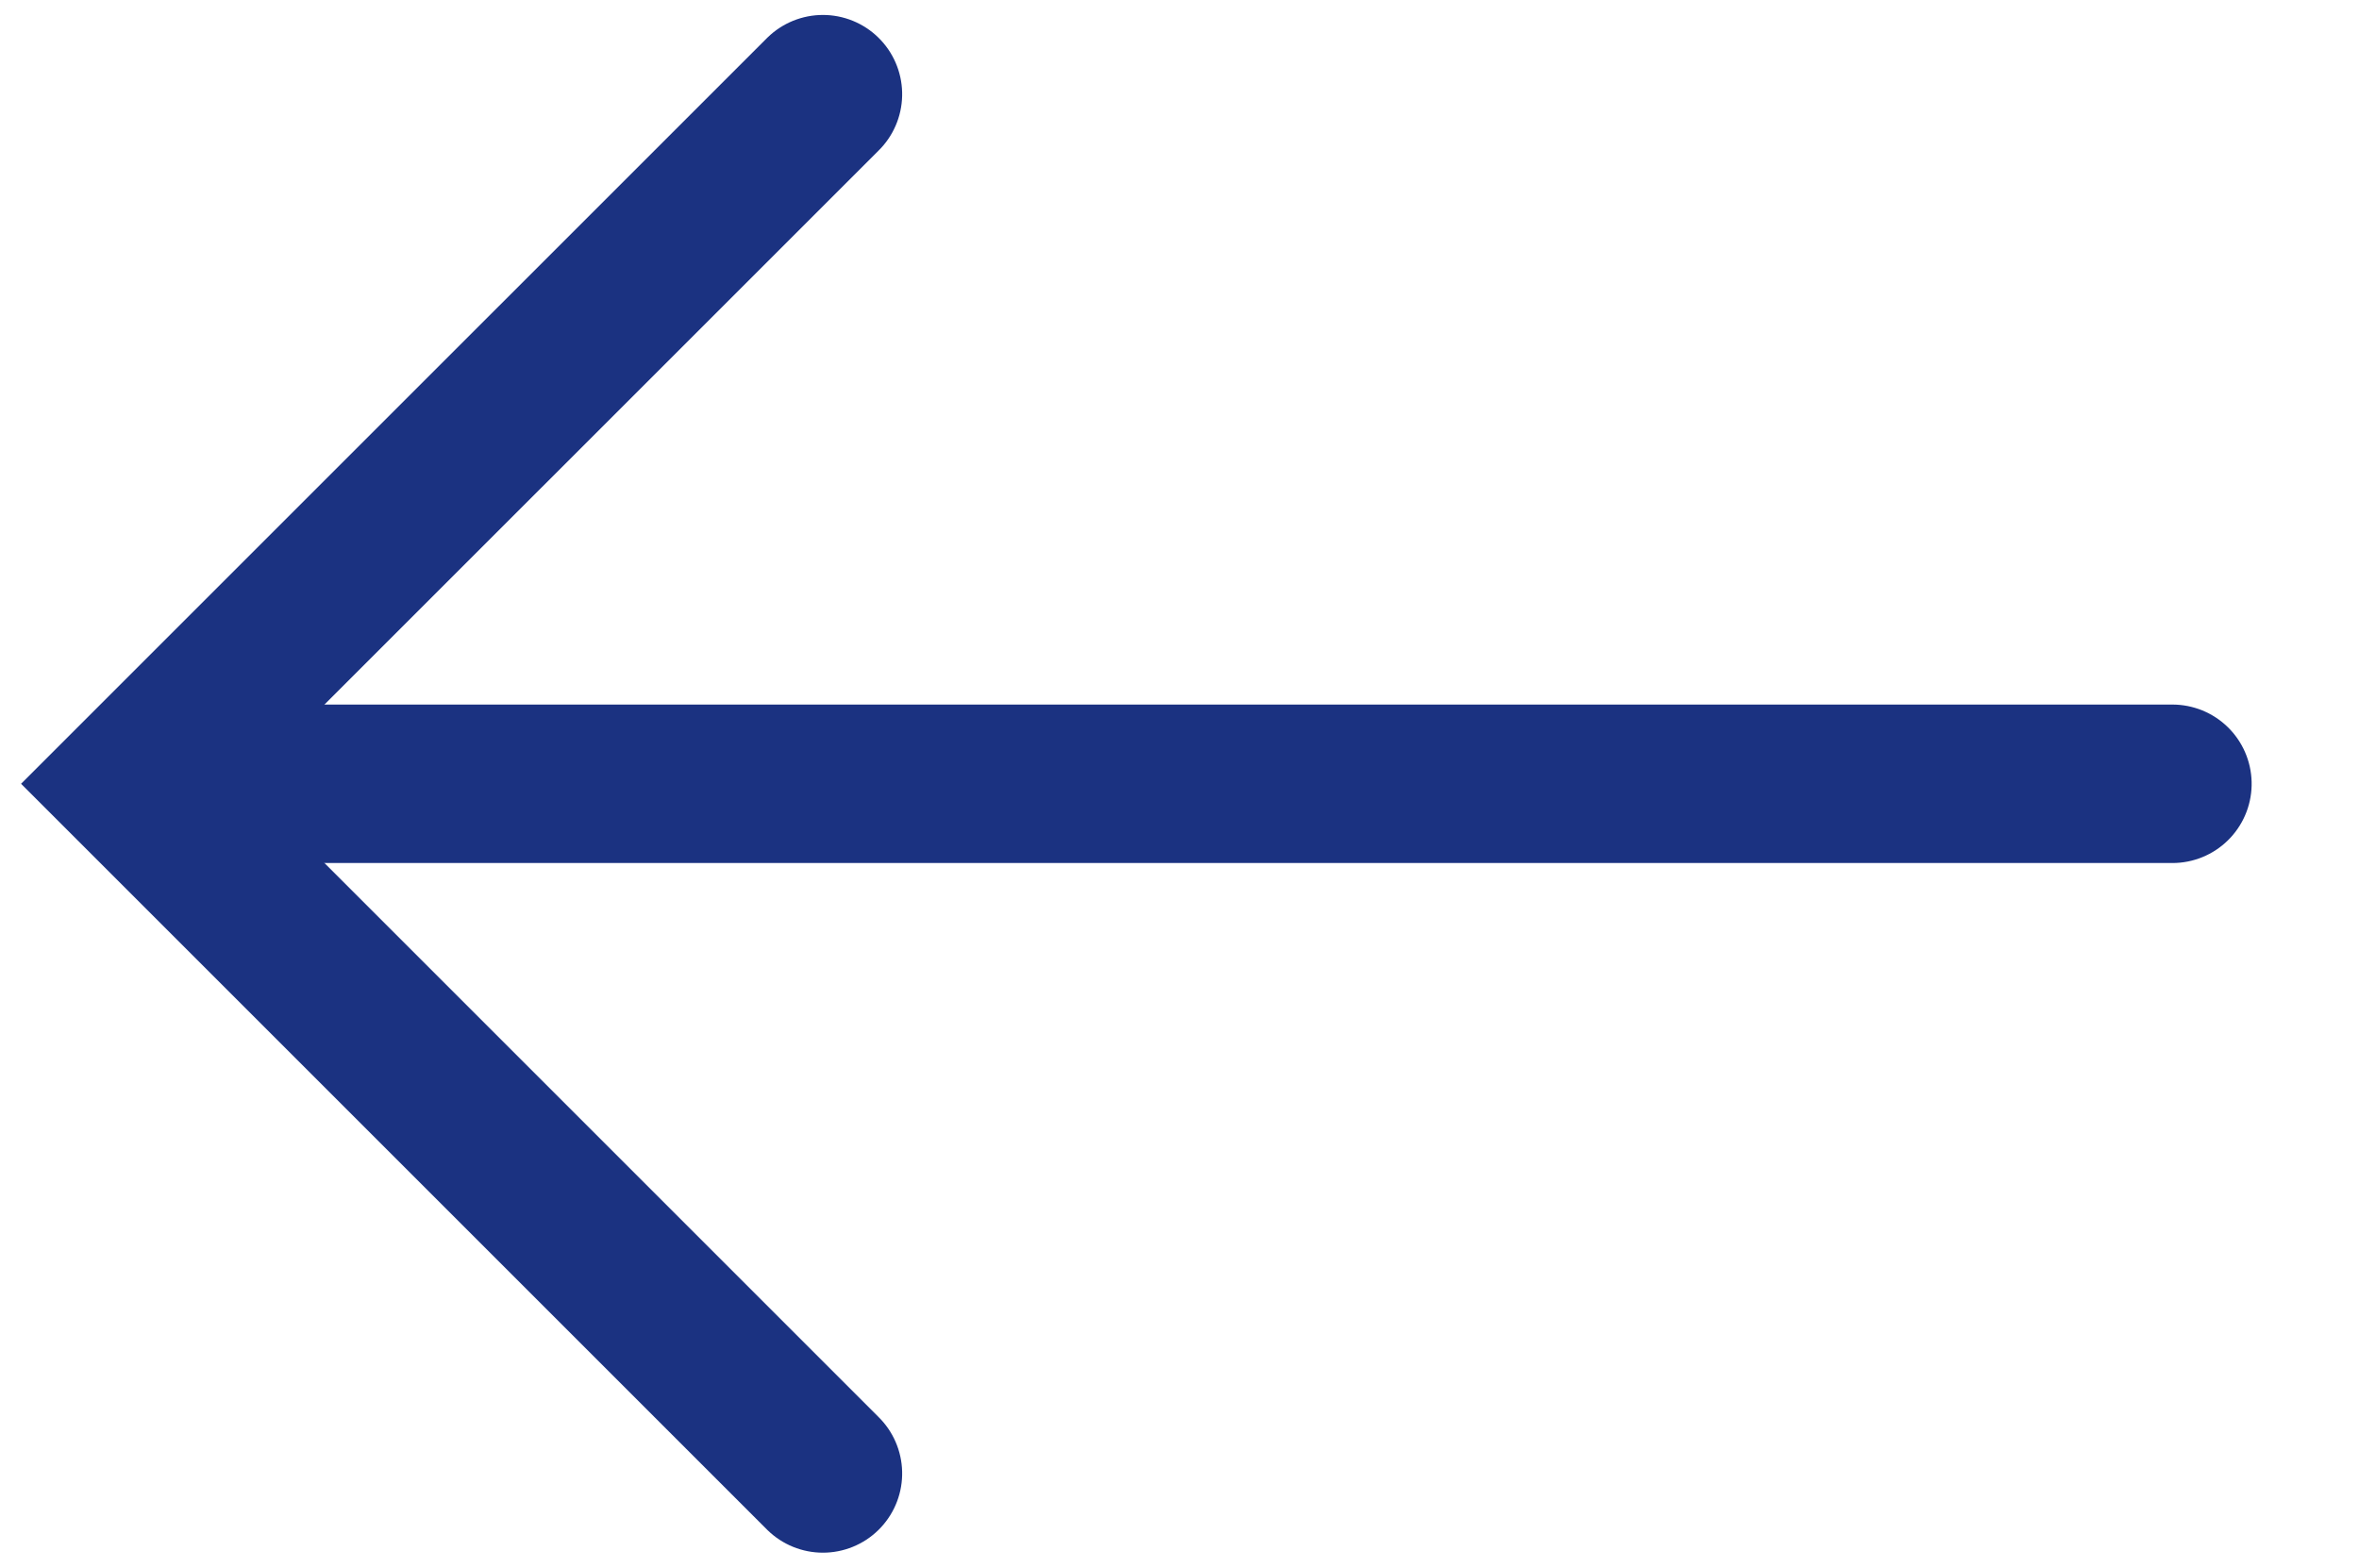
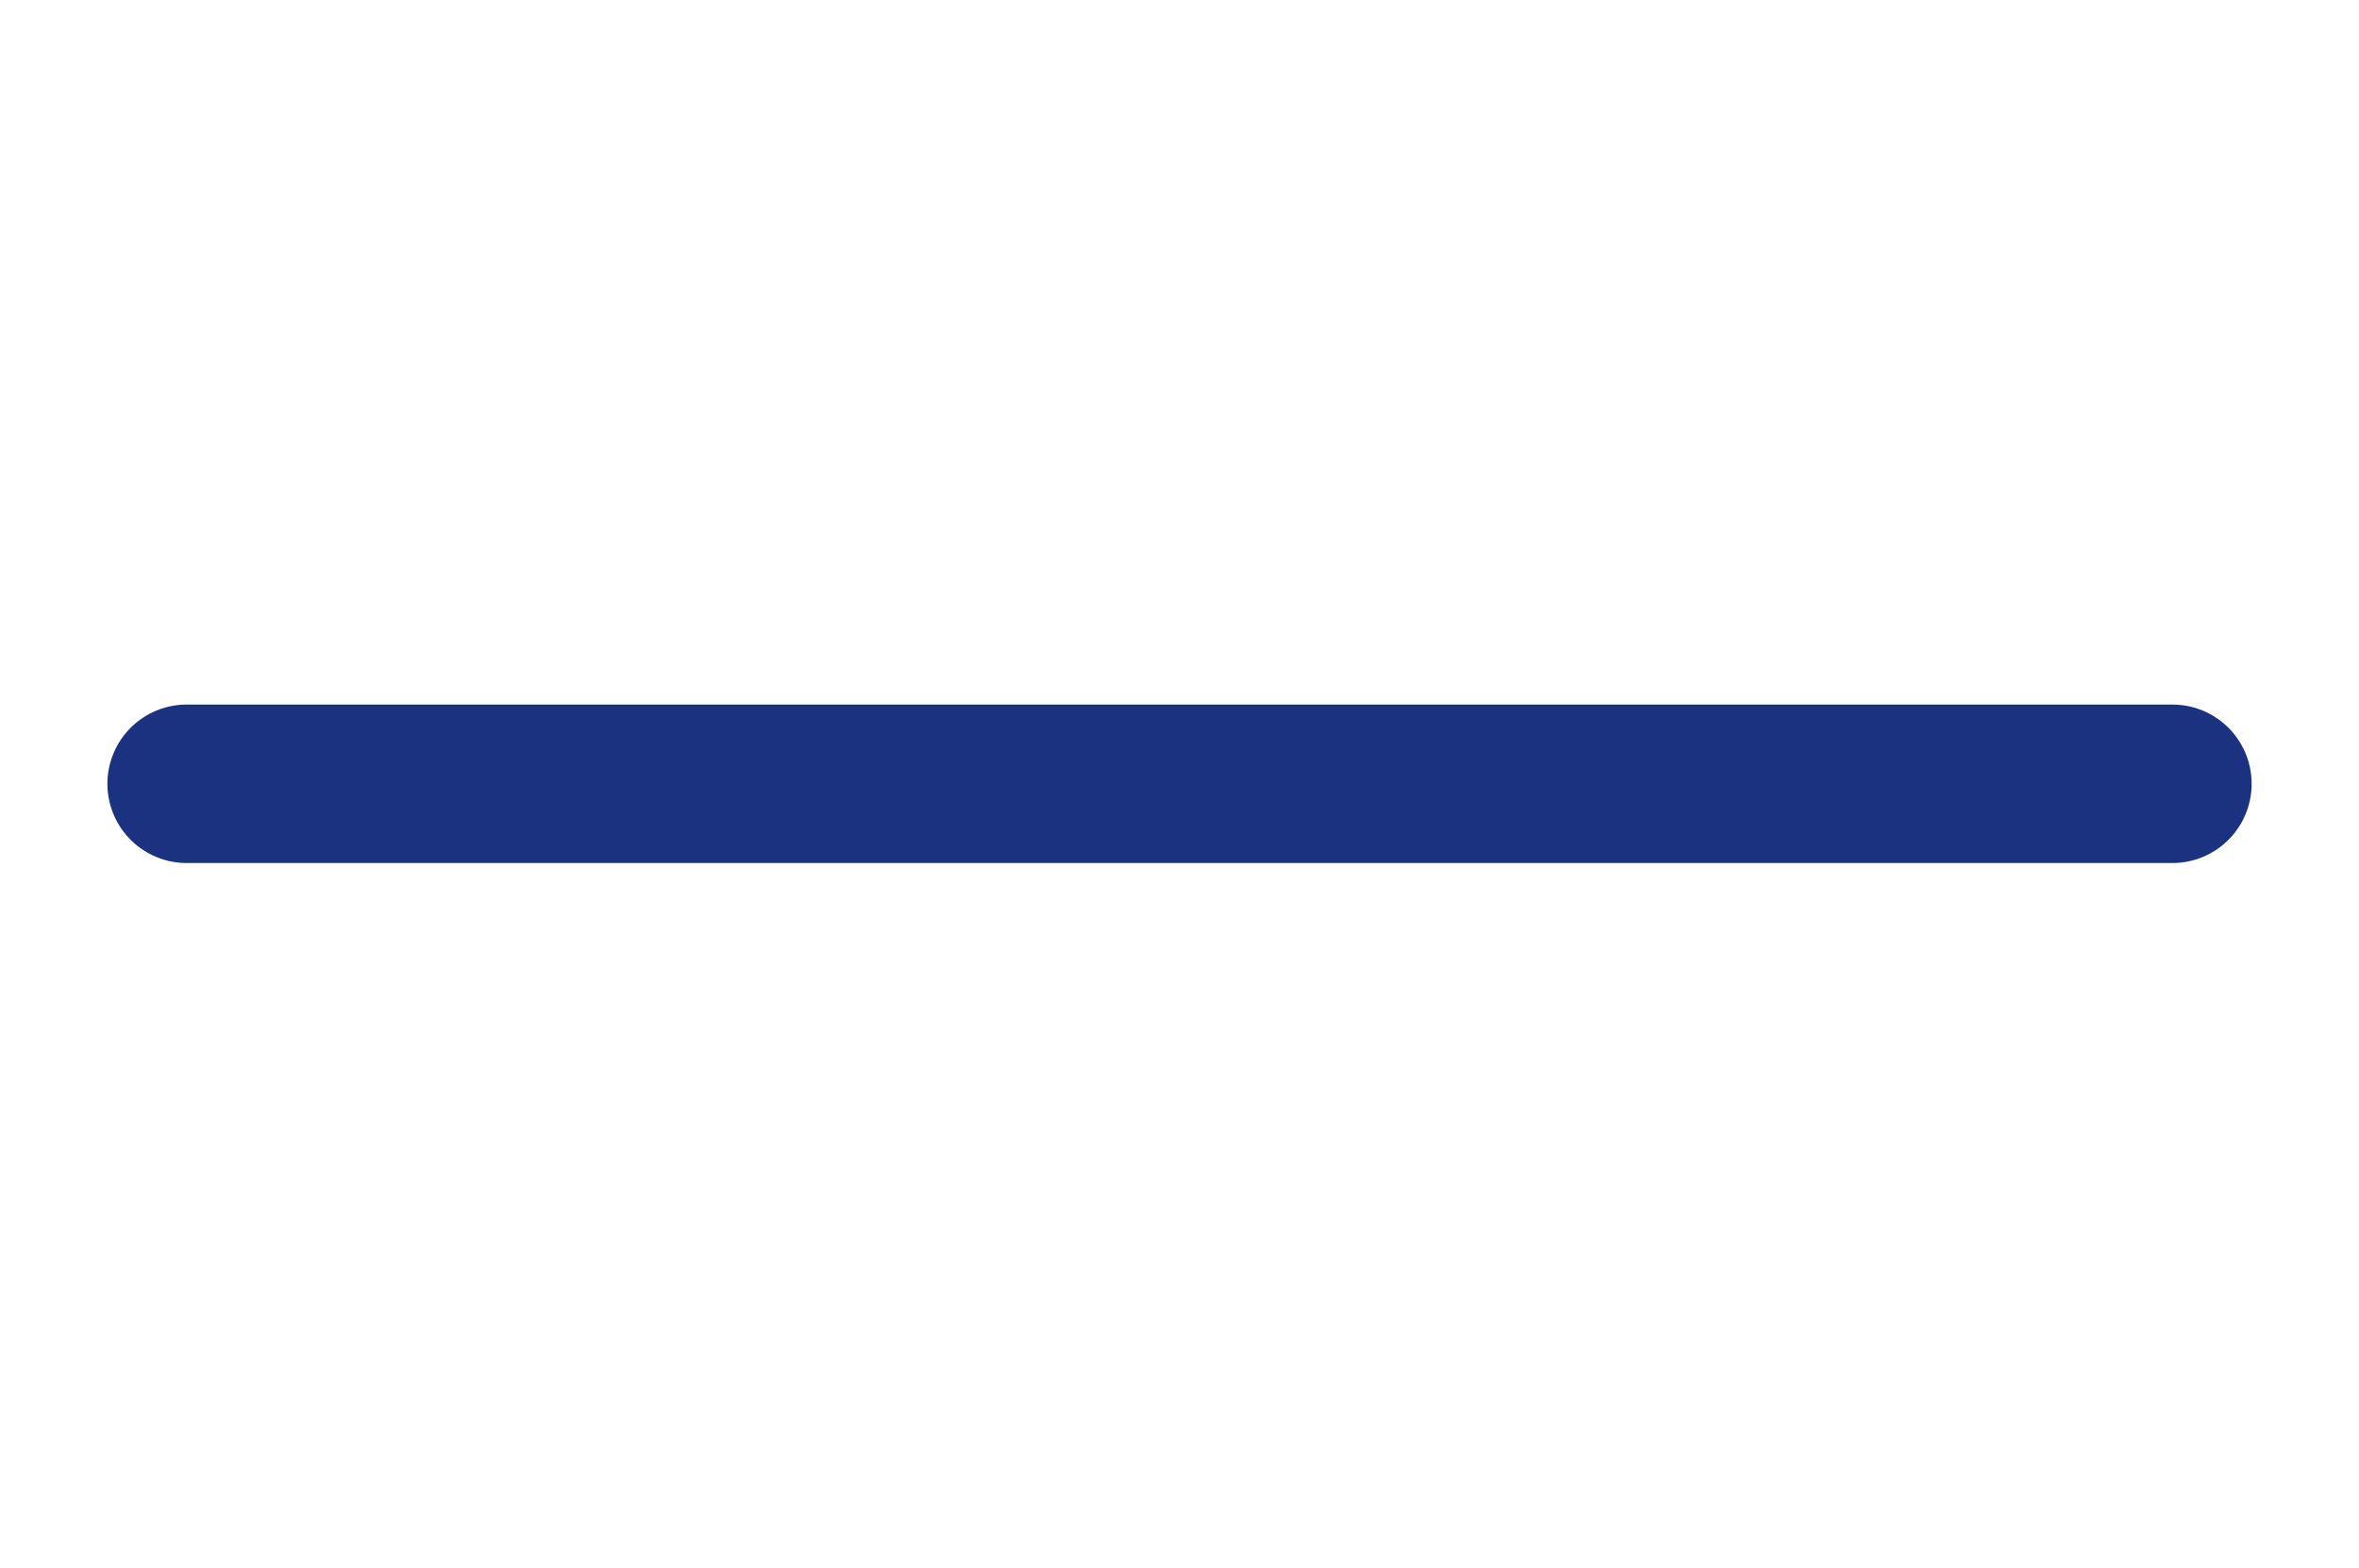
<svg xmlns="http://www.w3.org/2000/svg" width="44.651" height="29.676" viewBox="0 0 44.651 29.676">
  <defs>
    <clipPath id="clip-path">
      <rect id="Rectangle_22" data-name="Rectangle 22" width="29.676" height="44.651" fill="none" stroke="#1b3281" stroke-width="3" />
    </clipPath>
  </defs>
  <g id="Group_44" data-name="Group 44" transform="translate(0 29.676) rotate(-90)">
    <g id="Group_14" data-name="Group 14" transform="translate(0 0)" clip-path="url(#clip-path)">
-       <path id="Path_15" data-name="Path 15" d="M26.111,13.056,13.056,0,0,13.056" transform="translate(1.782 2.52)" fill="none" stroke="#1b3281" stroke-linecap="round" stroke-miterlimit="10" stroke-width="3" />
      <line id="Line_3" data-name="Line 3" y2="37.586" transform="translate(14.838 3.533)" fill="none" stroke="#1b3281" stroke-linecap="round" stroke-miterlimit="10" stroke-width="3" />
    </g>
  </g>
</svg>